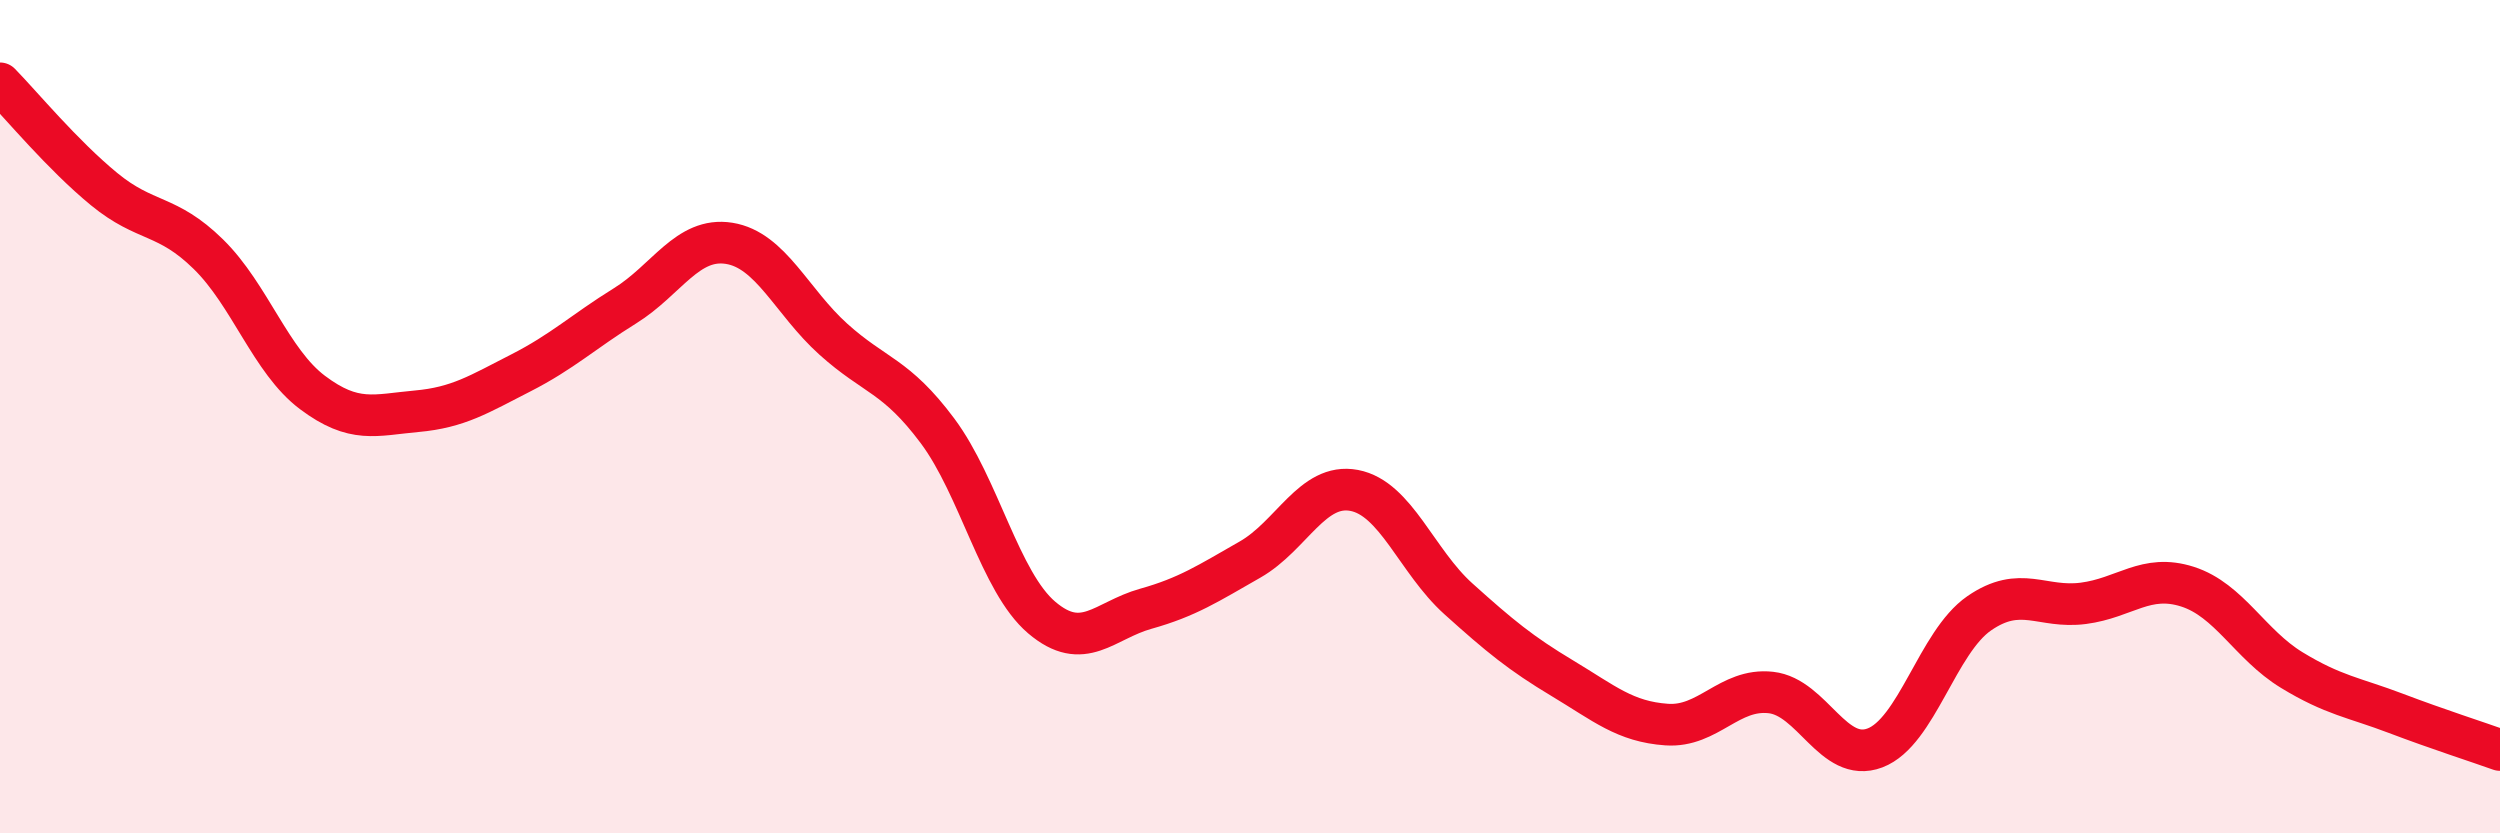
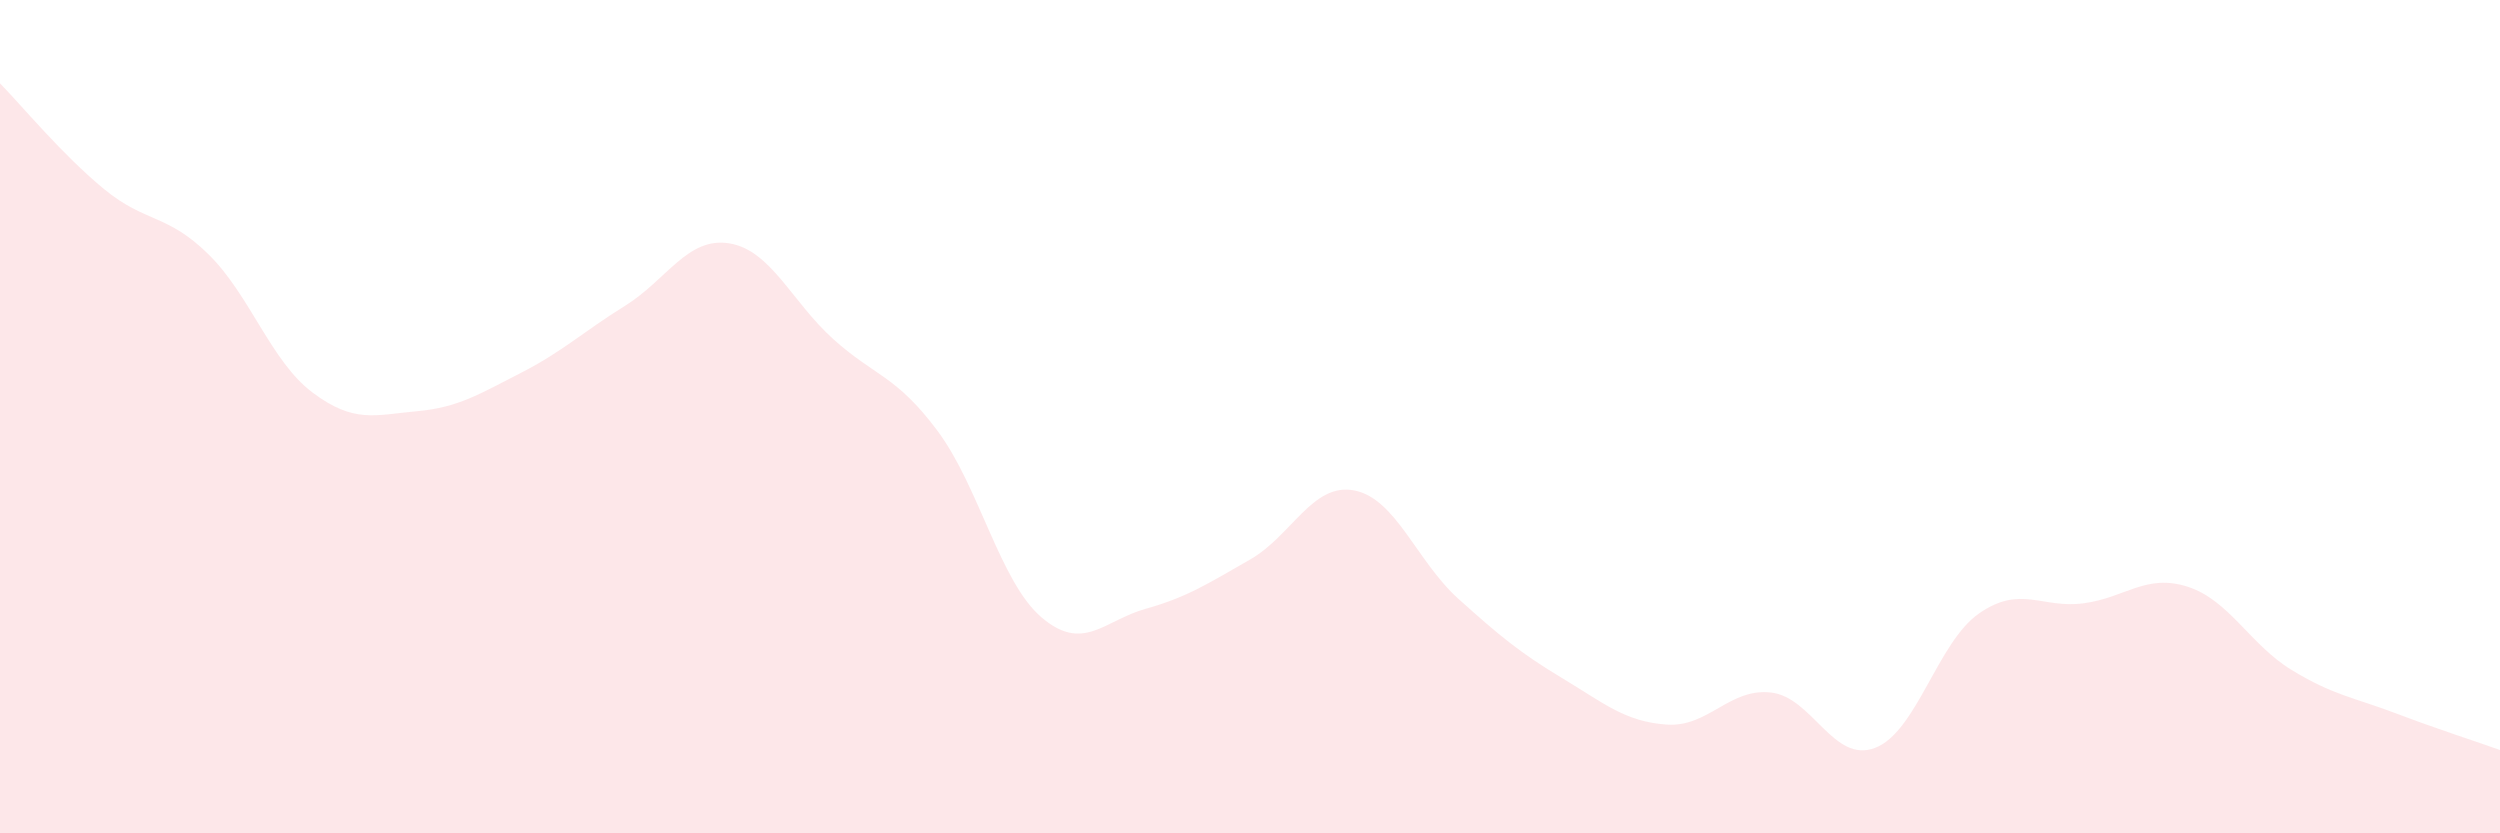
<svg xmlns="http://www.w3.org/2000/svg" width="60" height="20" viewBox="0 0 60 20">
  <path d="M 0,2 C 0.5,2.51 1.5,3.72 2.5,4.54 C 3.5,5.36 4,5.12 5,6.1 C 6,7.08 6.5,8.67 7.5,9.42 C 8.5,10.17 9,9.96 10,9.87 C 11,9.78 11.5,9.46 12.5,8.95 C 13.5,8.44 14,7.96 15,7.34 C 16,6.72 16.5,5.68 17.5,5.84 C 18.5,6 19,7.24 20,8.14 C 21,9.04 21.5,9 22.5,10.34 C 23.5,11.68 24,13.97 25,14.82 C 26,15.67 26.5,14.89 27.5,14.61 C 28.5,14.33 29,14 30,13.43 C 31,12.86 31.5,11.58 32.5,11.77 C 33.5,11.96 34,13.47 35,14.37 C 36,15.27 36.5,15.68 37.5,16.28 C 38.5,16.88 39,17.32 40,17.39 C 41,17.46 41.5,16.51 42.5,16.62 C 43.5,16.73 44,18.33 45,17.95 C 46,17.57 46.5,15.41 47.5,14.72 C 48.5,14.03 49,14.61 50,14.48 C 51,14.35 51.5,13.76 52.5,14.08 C 53.5,14.4 54,15.47 55,16.08 C 56,16.69 56.5,16.74 57.5,17.12 C 58.5,17.5 59.5,17.82 60,18L60 20L0 20Z" fill="#EB0A25" opacity="0.1" stroke-linecap="round" stroke-linejoin="round" />
-   <path d="M 0,2 C 0.5,2.51 1.5,3.72 2.5,4.54 C 3.5,5.36 4,5.12 5,6.1 C 6,7.08 6.5,8.67 7.5,9.42 C 8.5,10.17 9,9.96 10,9.87 C 11,9.78 11.5,9.46 12.5,8.95 C 13.5,8.44 14,7.96 15,7.34 C 16,6.72 16.5,5.68 17.5,5.84 C 18.5,6 19,7.24 20,8.14 C 21,9.04 21.5,9 22.5,10.34 C 23.5,11.68 24,13.97 25,14.82 C 26,15.67 26.5,14.89 27.5,14.61 C 28.5,14.33 29,14 30,13.43 C 31,12.86 31.5,11.58 32.5,11.77 C 33.5,11.96 34,13.47 35,14.37 C 36,15.27 36.5,15.68 37.5,16.28 C 38.5,16.88 39,17.32 40,17.39 C 41,17.46 41.5,16.51 42.5,16.62 C 43.5,16.73 44,18.33 45,17.95 C 46,17.57 46.5,15.41 47.5,14.72 C 48.5,14.03 49,14.61 50,14.48 C 51,14.35 51.5,13.76 52.5,14.08 C 53.5,14.4 54,15.47 55,16.08 C 56,16.69 56.5,16.74 57.5,17.12 C 58.5,17.5 59.5,17.82 60,18" stroke="#EB0A25" stroke-width="1" fill="none" stroke-linecap="round" stroke-linejoin="round" />
</svg>